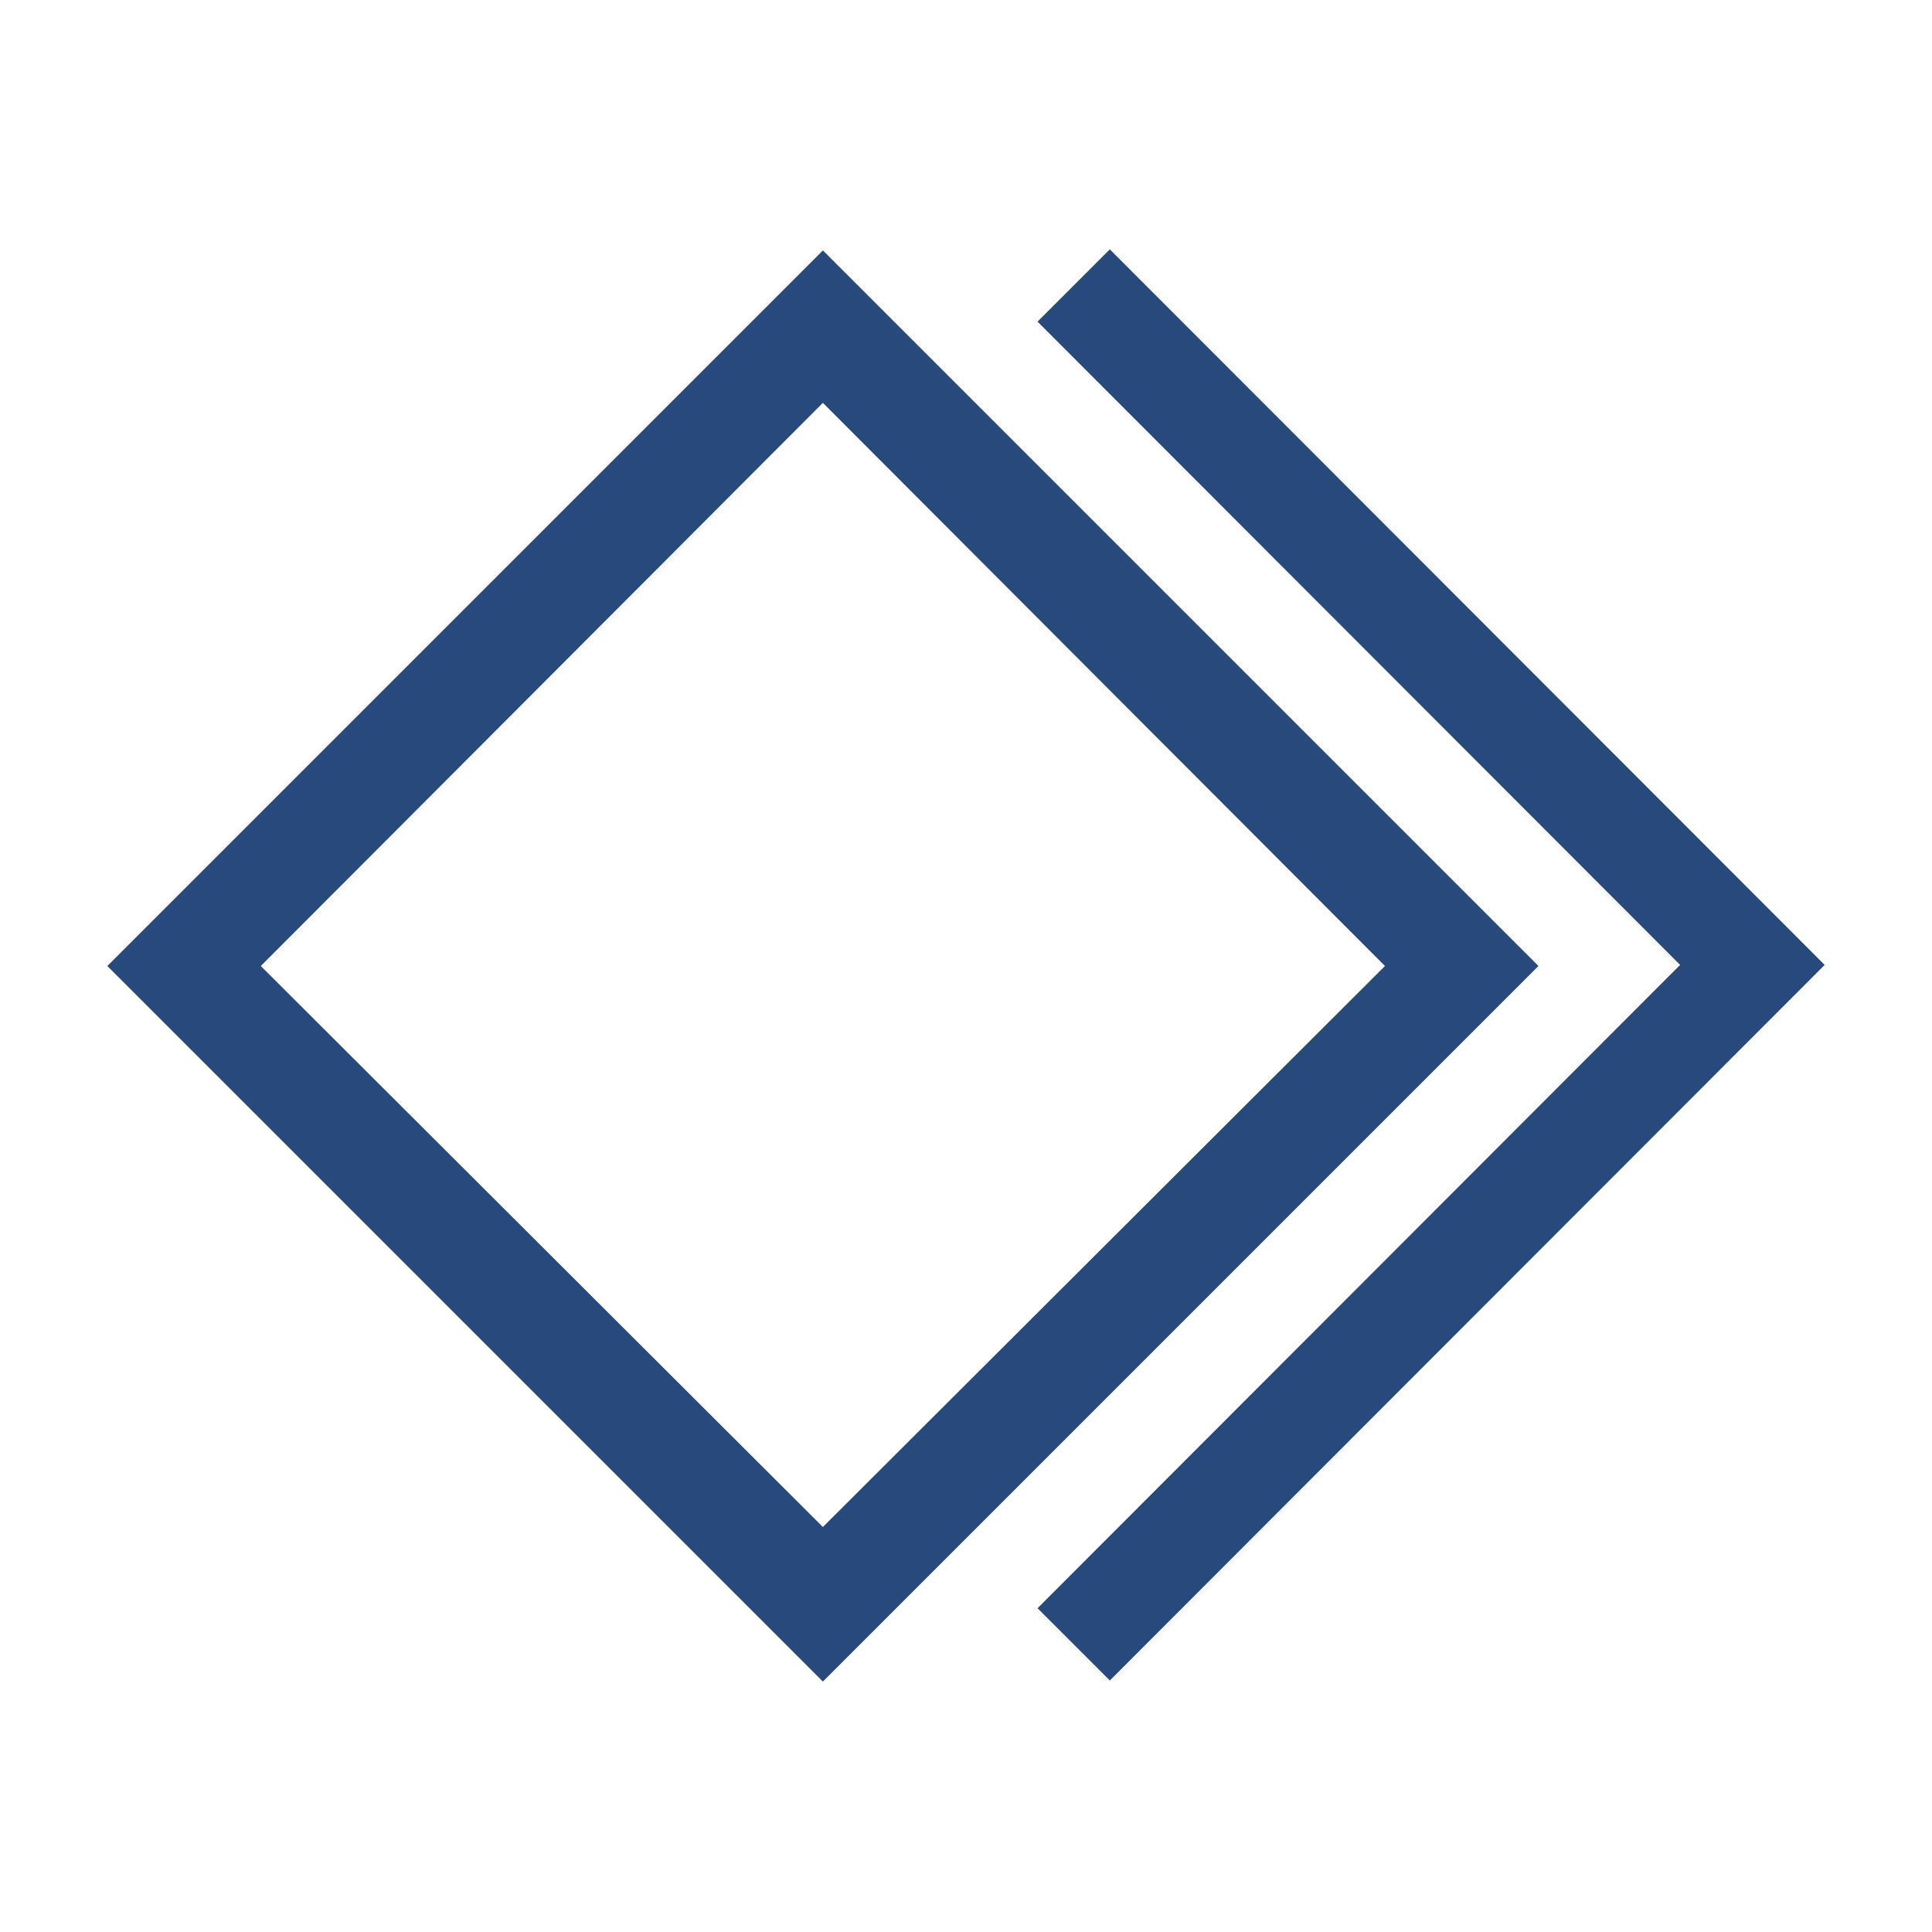
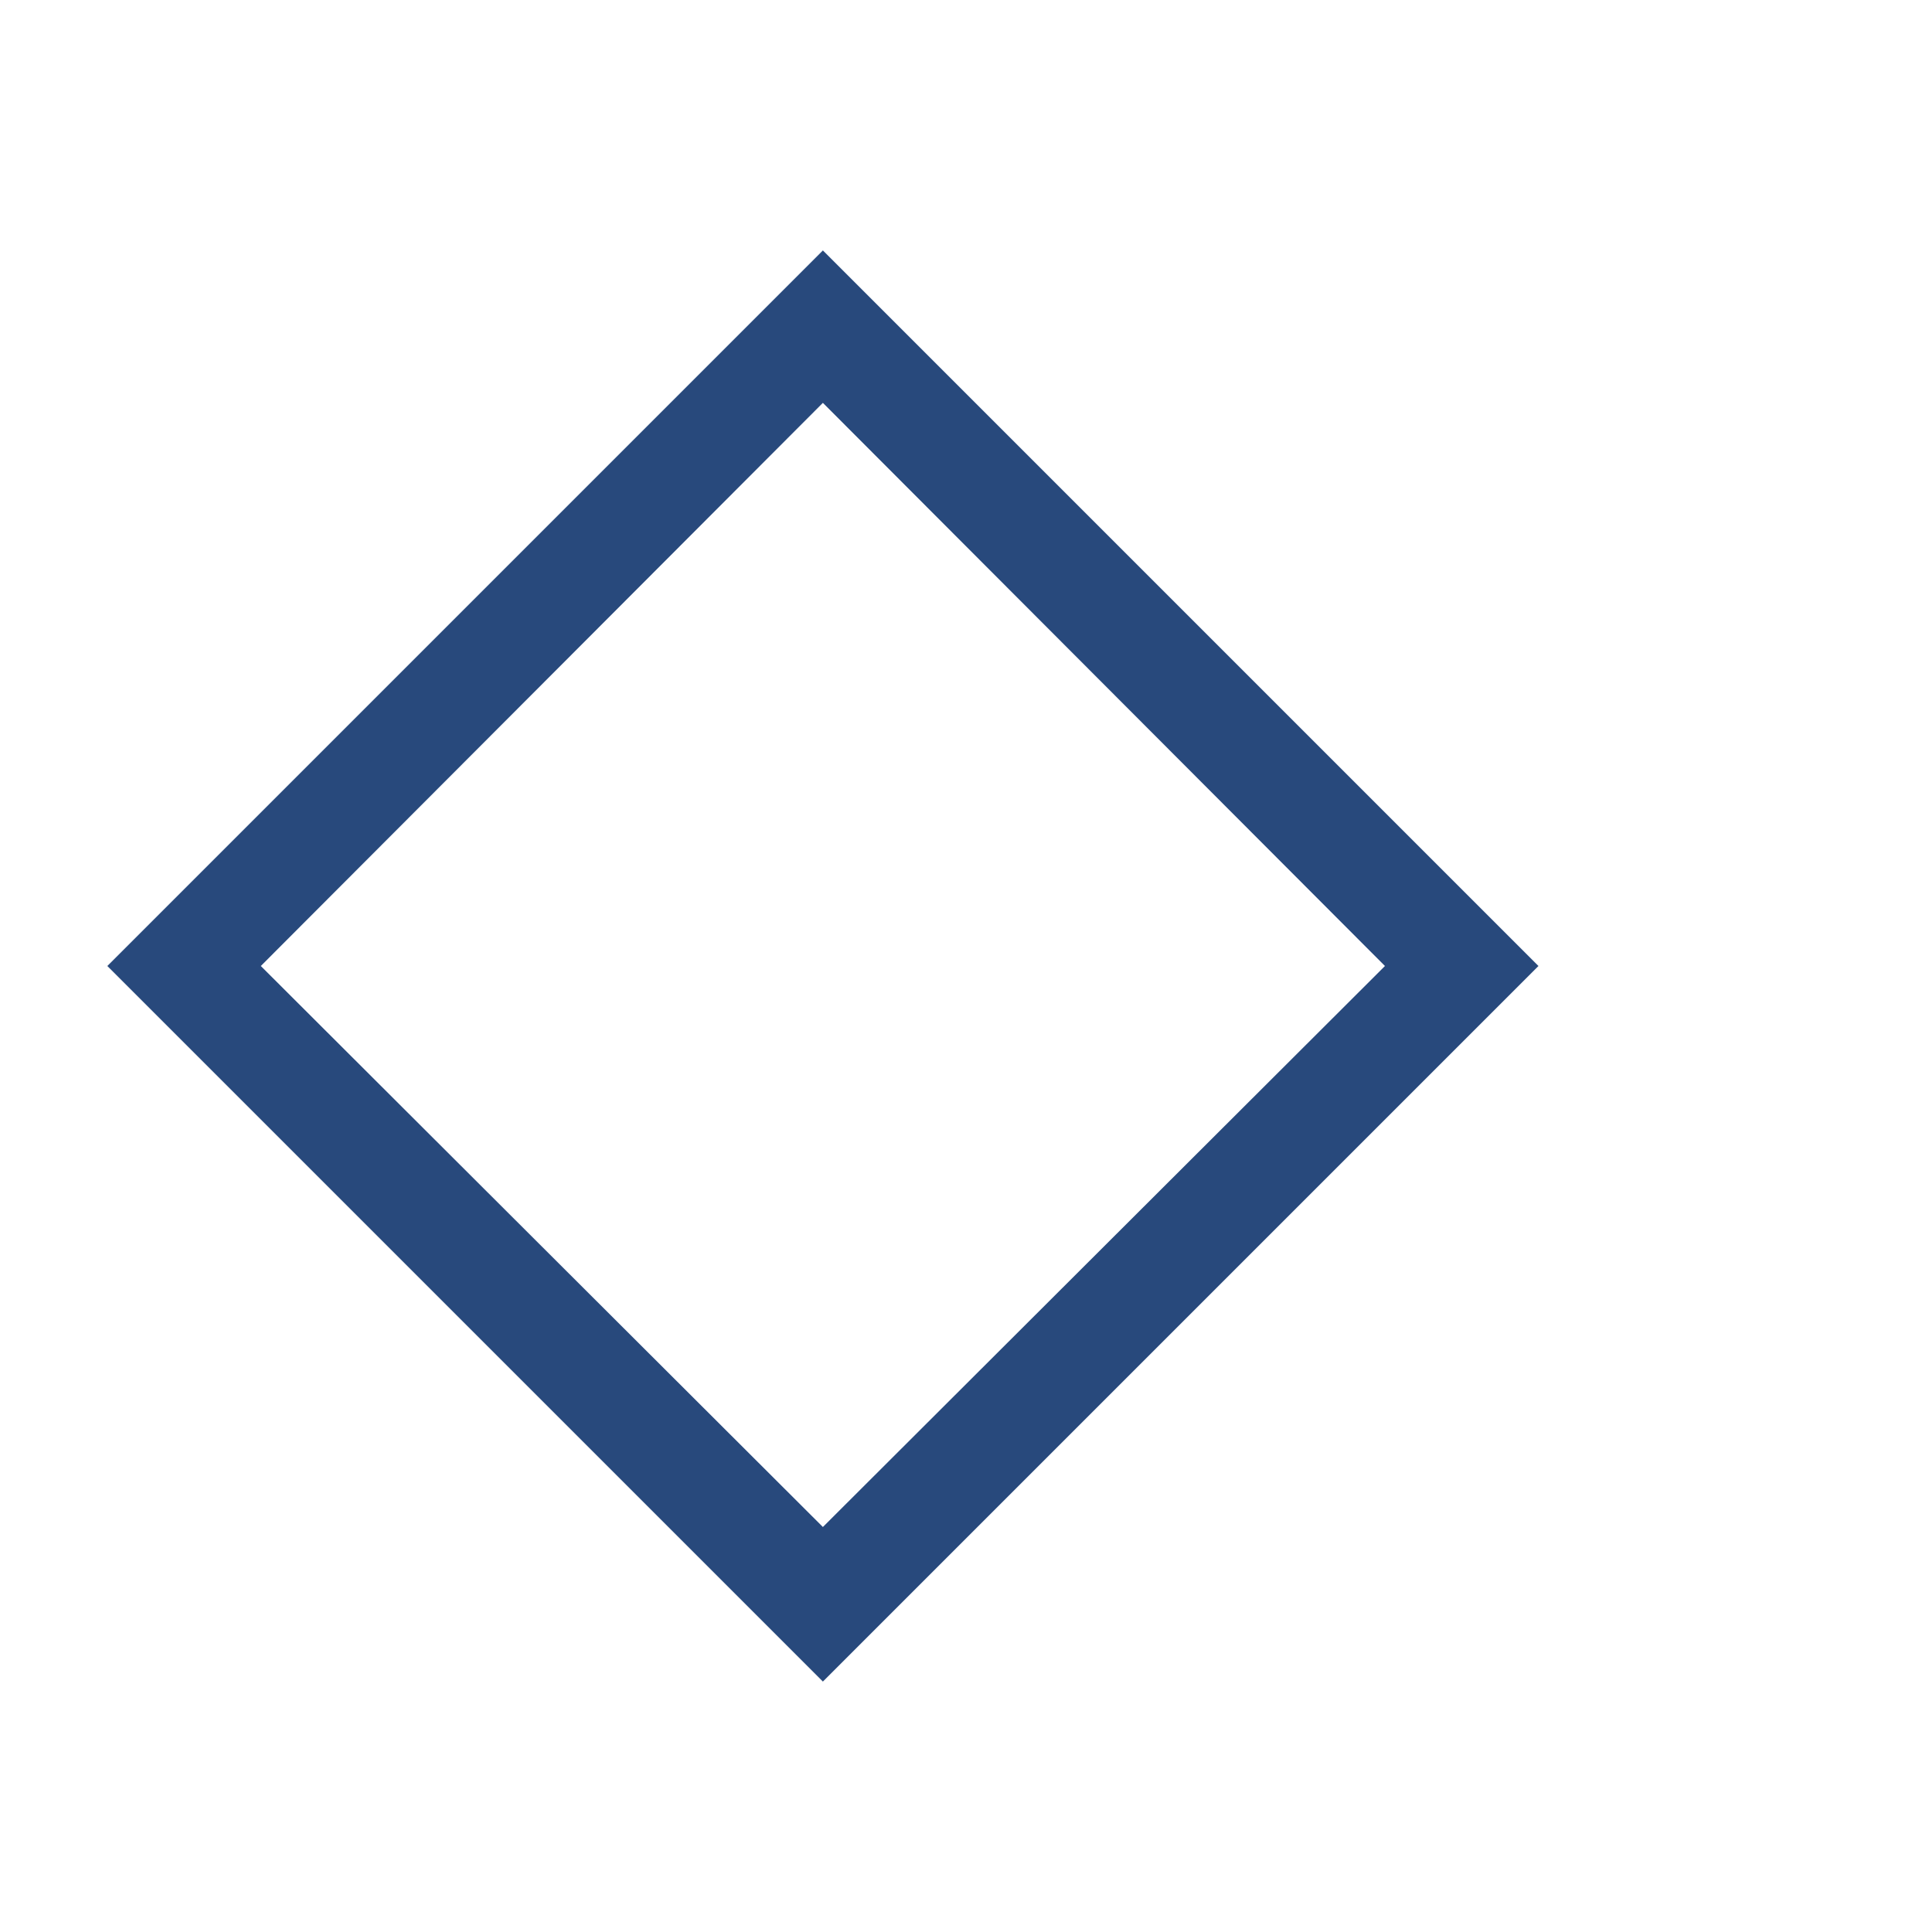
<svg xmlns="http://www.w3.org/2000/svg" width="16" height="16" viewBox="0 0 54 54">
  <defs>
    <style>.a{fill:#28497c;}</style>
  </defs>
-   <polygon class="a" points="31.02 6.97 29 8.99 46.96 26.97 29 44.95 31.02 46.97 51 26.97 31.02 6.97" />
  <path class="a" d="M23,7,3,27,23,47,43,27ZM7.29,27,23,11.26,38.71,27,23,42.68Z" />
</svg>